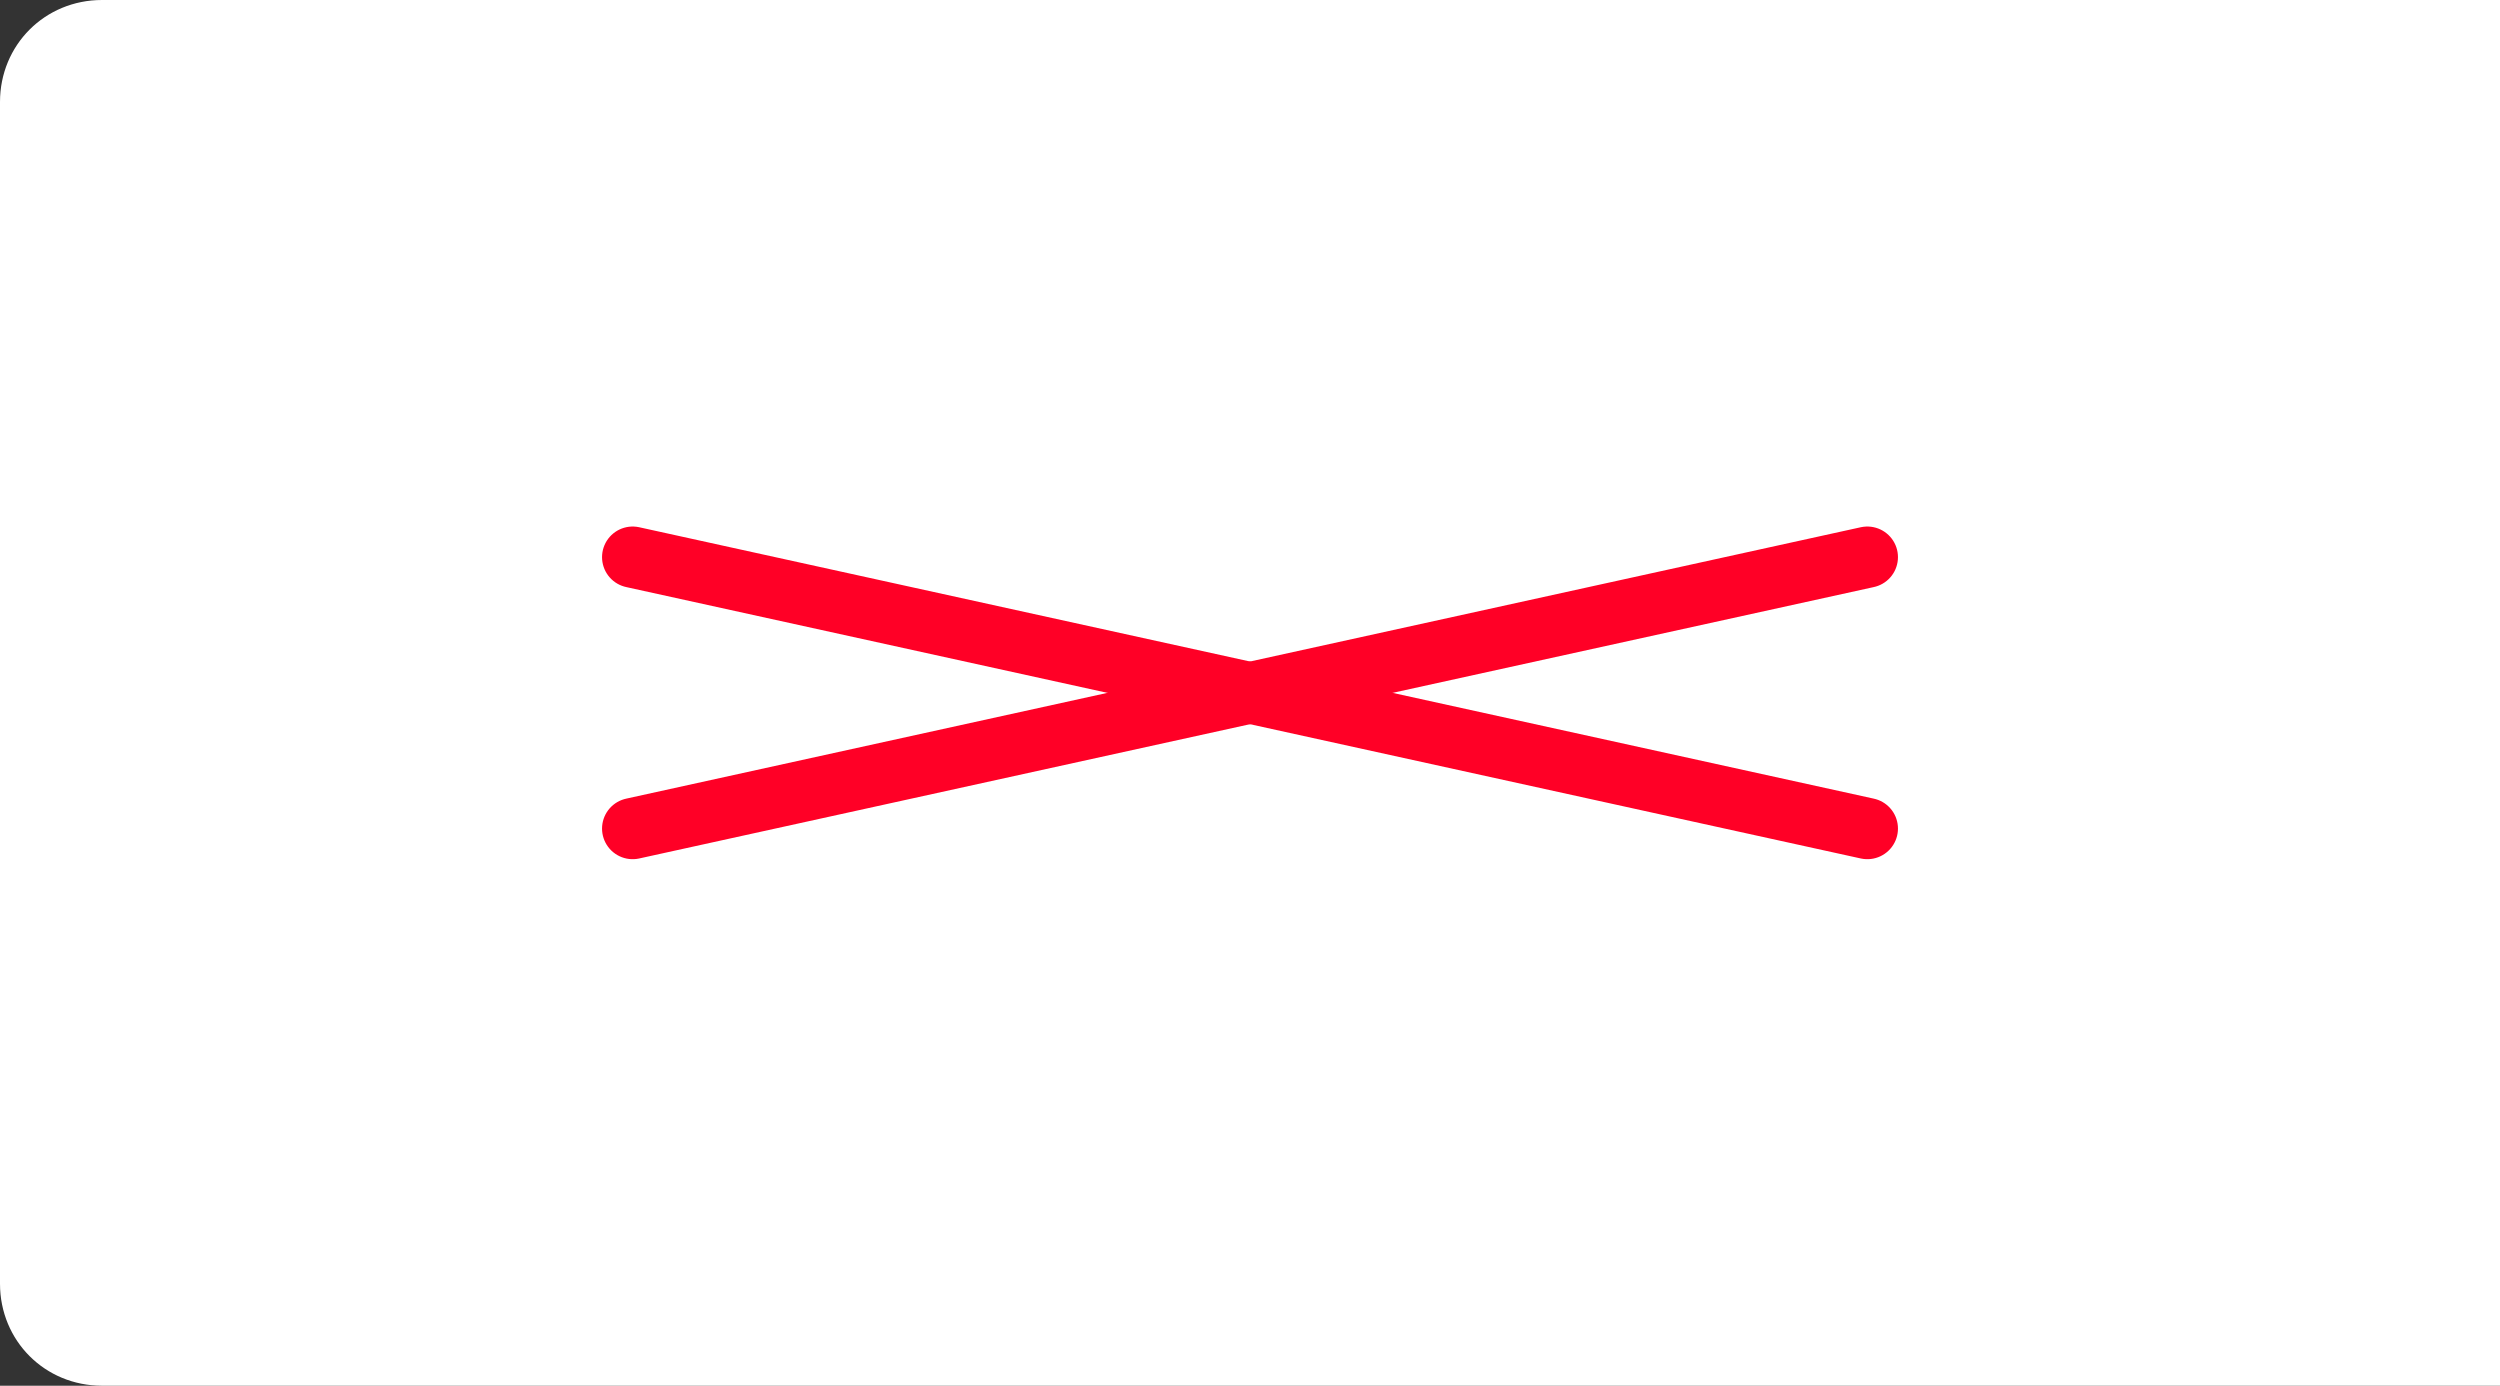
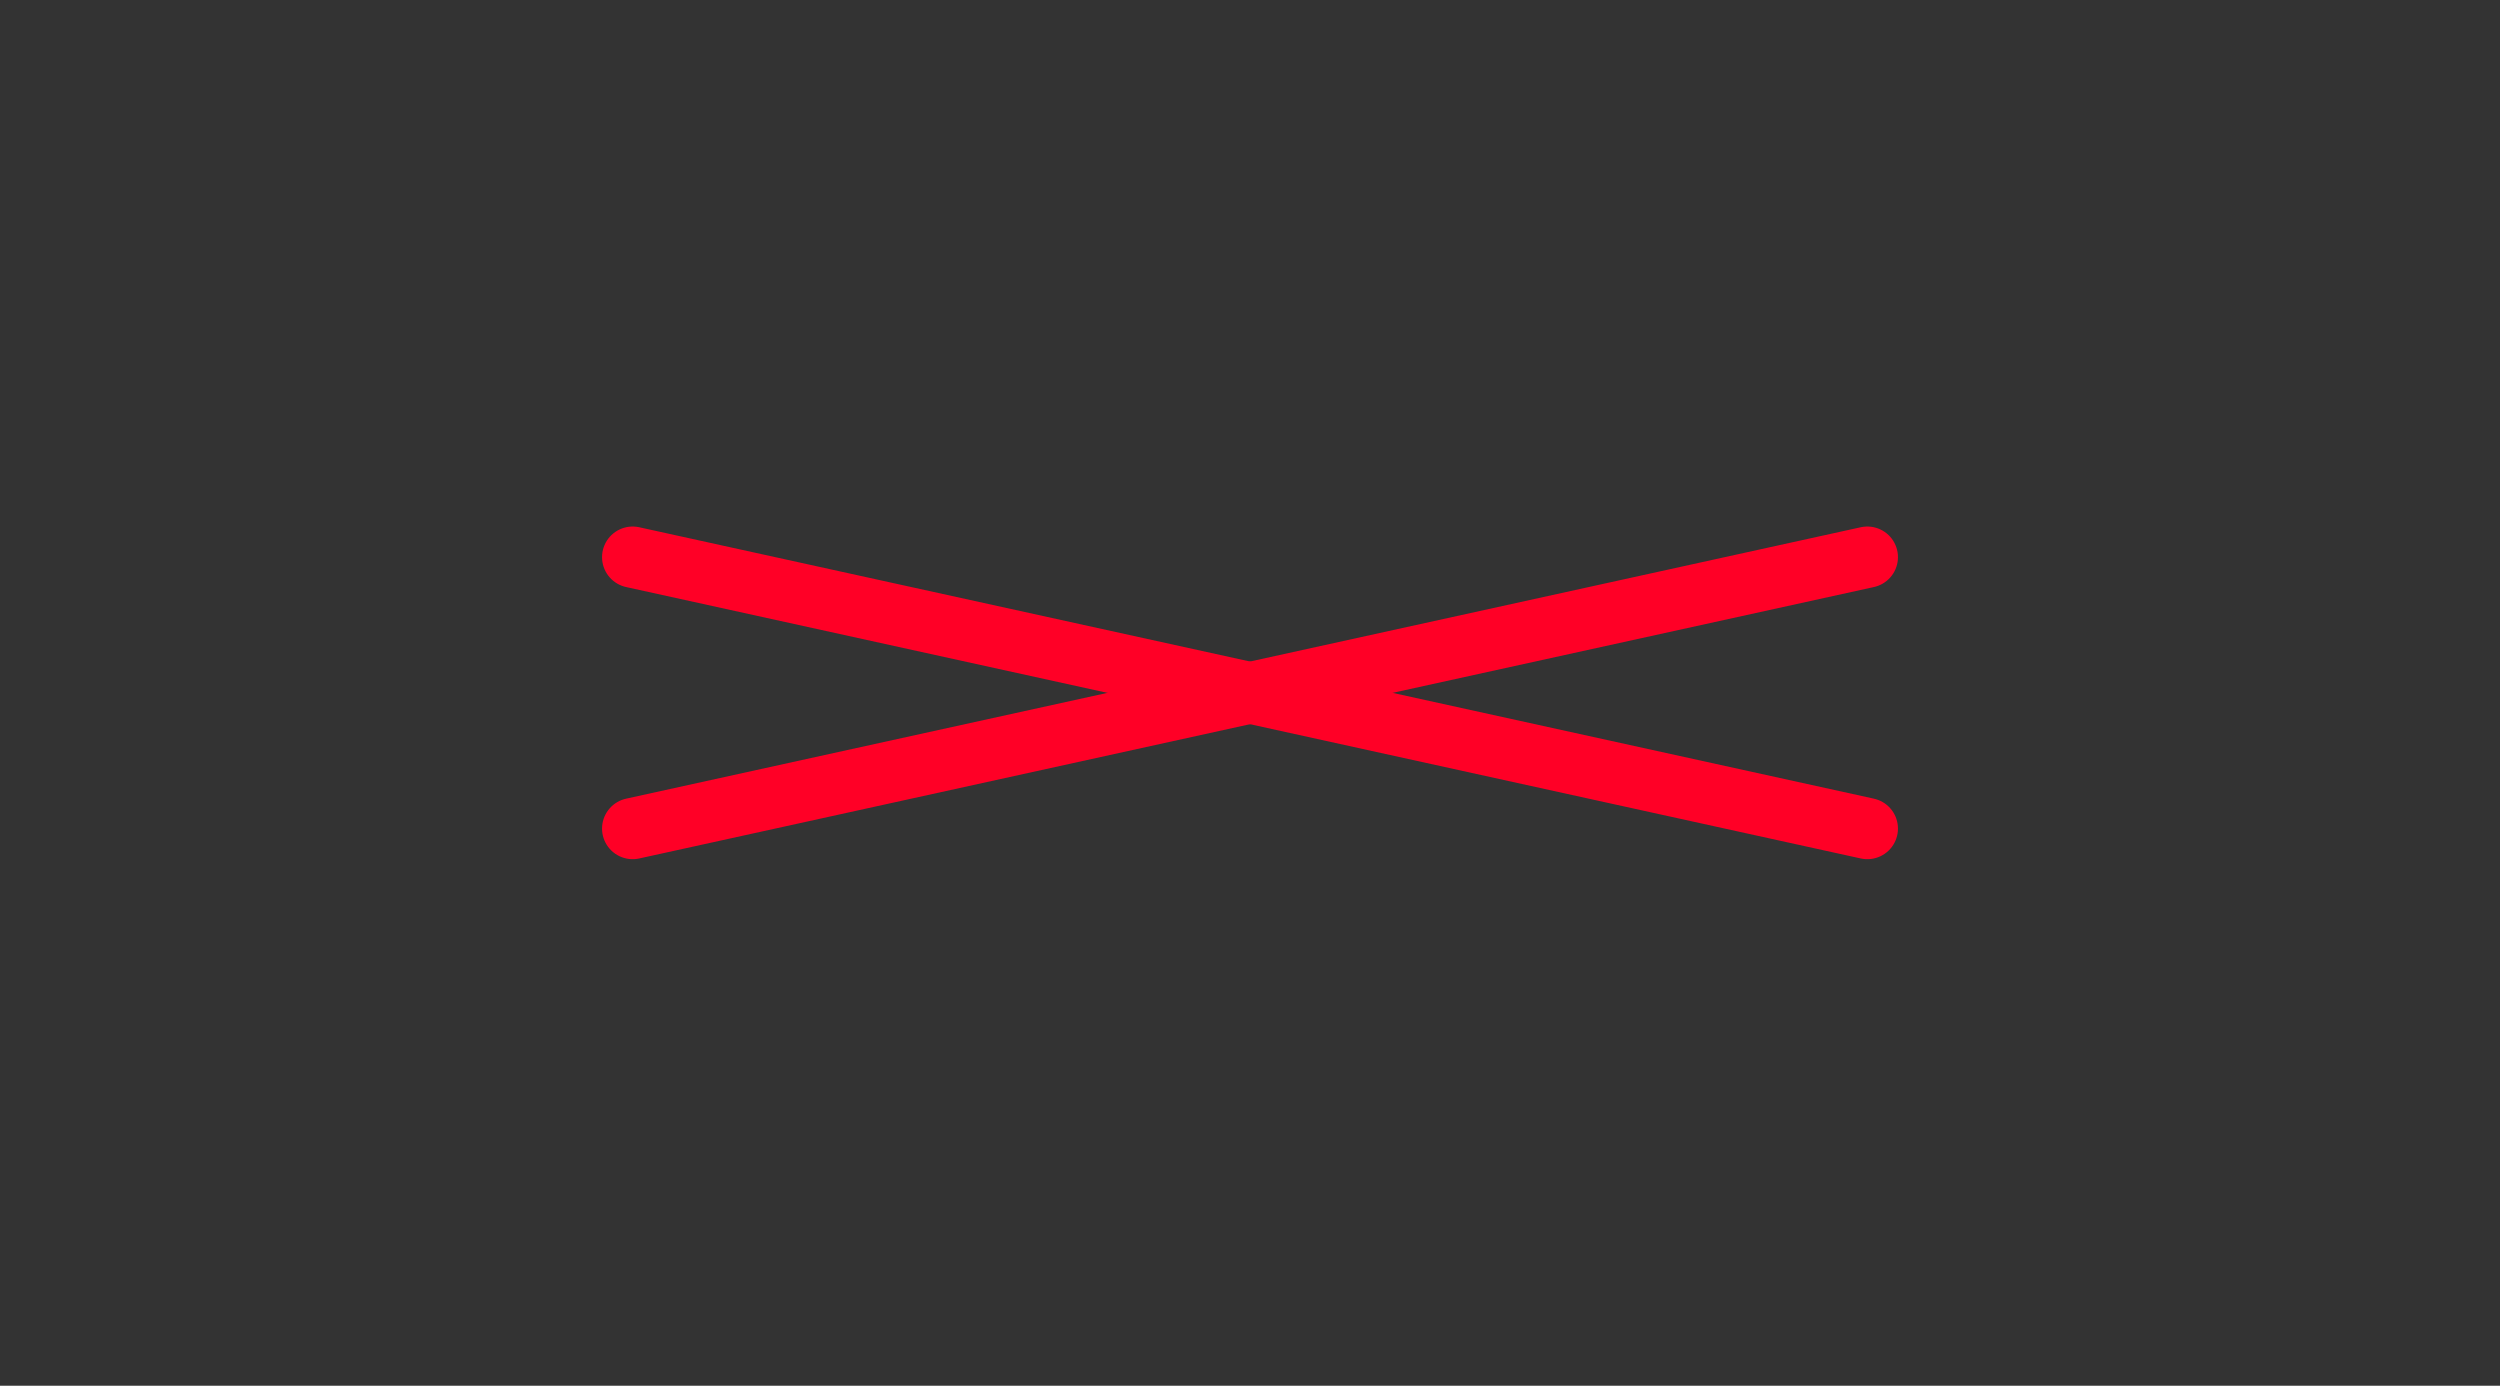
<svg xmlns="http://www.w3.org/2000/svg" xmlns:xlink="http://www.w3.org/1999/xlink" version="1.1" id="_イヤー_2" x="0px" y="0px" viewBox="0 0 122.5 67.9" style="enable-background:new 0 0 122.5 67.9;" xml:space="preserve">
  <rect x="0" y="0" width="122.5" height="67.9" fill="#333333" stroke="none" />
  <style type="text/css">
	.st0{clip-path:url(#SVGID_00000077281904290662455230000018355279242690854811_);}
	.st1{fill:#FFFFFF;}
	.st2{fill:none;stroke:#FF0026;stroke-width:3;stroke-linecap:round;stroke-linejoin:round;stroke-miterlimit:10;}
</style>
  <g>
    <g>
      <defs>
-         <path id="SVGID_1_" d="M5,67.9h117.5V0H5C2.2,0,0,2.2,0,5v57.9C0,65.7,2.2,67.9,5,67.9z" />
-       </defs>
+         </defs>
      <clipPath id="SVGID_00000133503835446226459570000015178995065493897649_">
        <use xlink:href="#SVGID_1_" style="overflow:visible;" />
      </clipPath>
      <g style="clip-path:url(#SVGID_00000133503835446226459570000015178995065493897649_);">
        <path class="st1" d="M5,67.9h119.9V0H5C2.2,0,0,2.2,0,5v57.9C0,65.7,2.2,67.9,5,67.9z" />
      </g>
    </g>
    <g>
      <line class="st2" x1="31" y1="40.6" x2="91.5" y2="27.3" />
      <line class="st2" x1="31" y1="27.3" x2="91.5" y2="40.6" />
    </g>
  </g>
</svg>